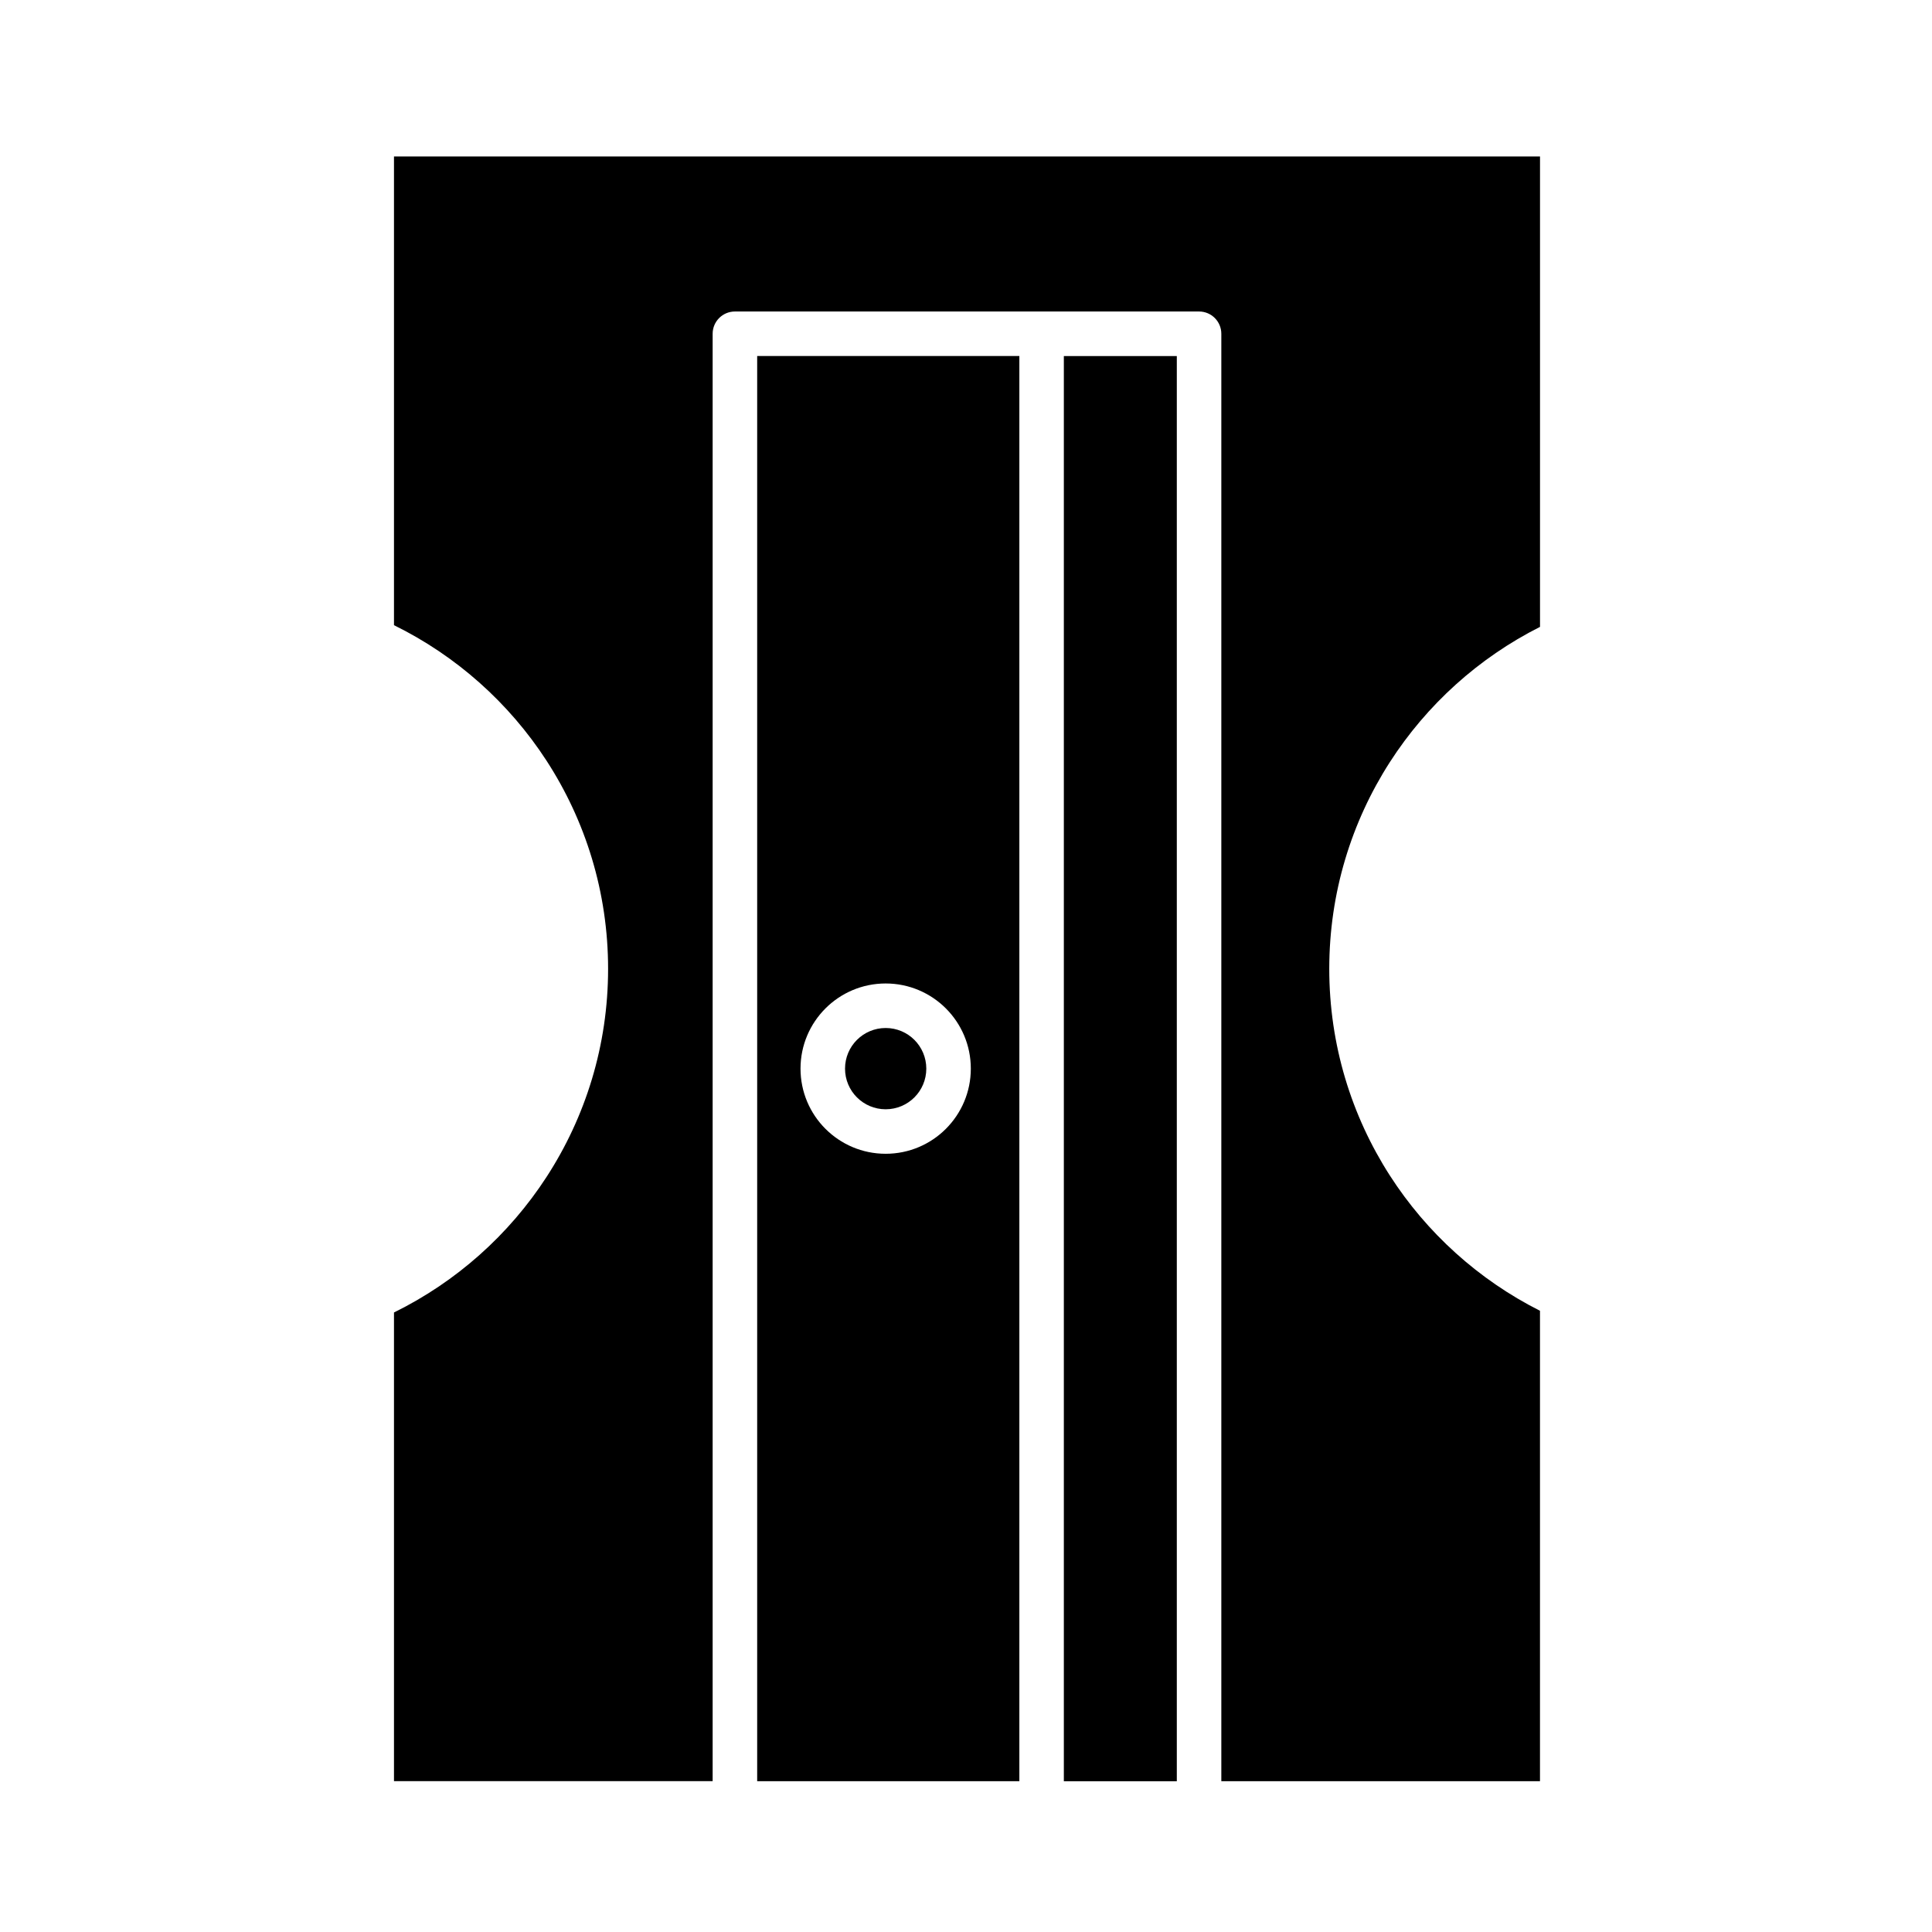
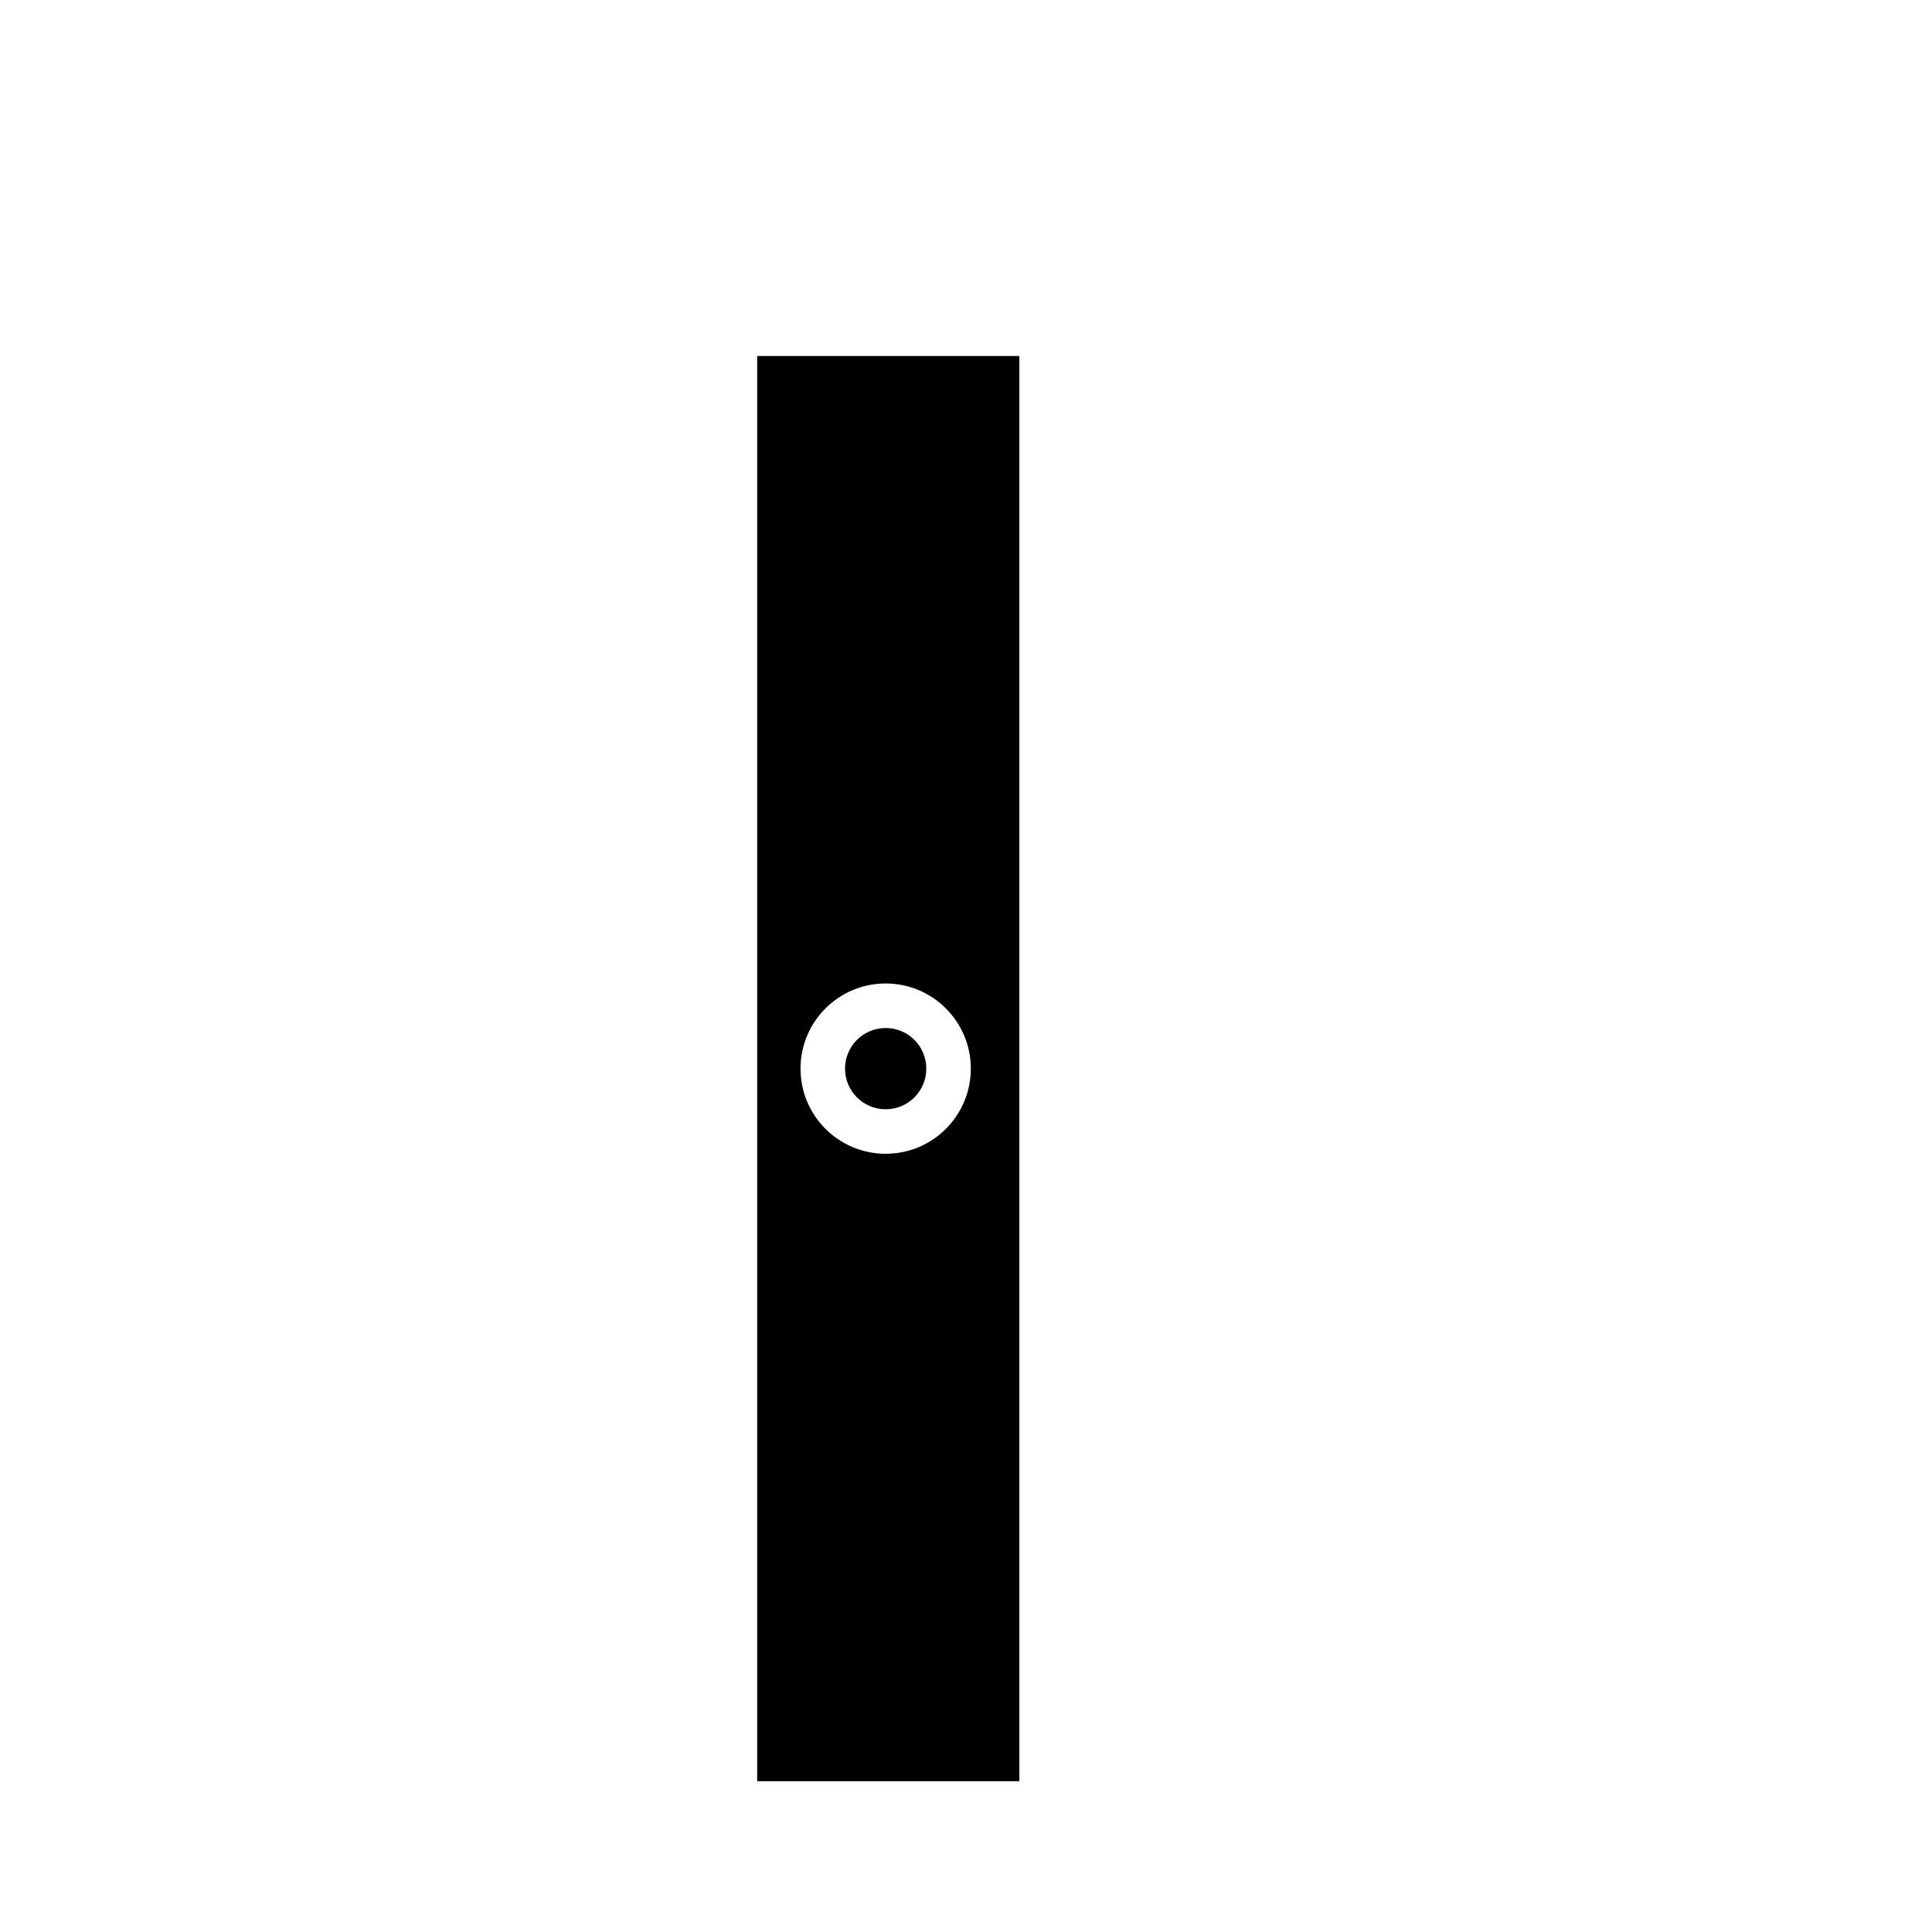
<svg xmlns="http://www.w3.org/2000/svg" fill="#000000" width="800px" height="800px" version="1.1" viewBox="144 144 512 512">
  <g fill-rule="evenodd">
    <path d="m389.48 427.2c0-2.973-1.207-5.668-3.152-7.617-1.949-1.949-4.641-3.152-7.617-3.152-2.973 0-5.668 1.207-7.617 3.152-1.949 1.949-3.152 4.641-3.152 7.617 0 2.973 1.207 5.668 3.152 7.617 1.949 1.949 4.641 3.152 7.617 3.152 2.973 0 5.668-1.207 7.617-3.152 1.945-1.949 3.152-4.644 3.152-7.617z" />
-     <path d="m425.93 238.36h29.938v377.69h-29.938z" />
    <path d="m344.66 616.04h69.48v-377.69h-69.48zm50.008-204.8c4.082 4.082 6.609 9.727 6.609 15.957s-2.527 11.871-6.609 15.957c-4.086 4.086-9.727 6.609-15.957 6.609s-11.871-2.527-15.957-6.609c-4.086-4.086-6.609-9.727-6.609-15.957s2.527-11.871 6.609-15.957c4.082-4.082 9.727-6.609 15.957-6.609s11.871 2.527 15.957 6.609z" />
-     <path d="m552.12 310.14v-124.67h-303.71v124.21c16.492 8.109 30.461 20.566 40.406 35.879 10.332 15.906 16.336 34.859 16.336 55.191 0 20.332-6 39.285-16.336 55.191-9.945 15.312-23.914 27.77-40.406 35.879v124.21h84.449v-383.58c0-3.258 2.641-5.898 5.898-5.898h123.01c3.258 0 5.898 2.641 5.898 5.898v383.59h84.449v-124.67c-16.266-8.199-30.02-20.641-39.801-35.867-10.152-15.809-16.043-34.602-16.043-54.754s5.891-38.945 16.043-54.754c9.781-15.219 23.535-27.66 39.805-35.863z" />
  </g>
</svg>